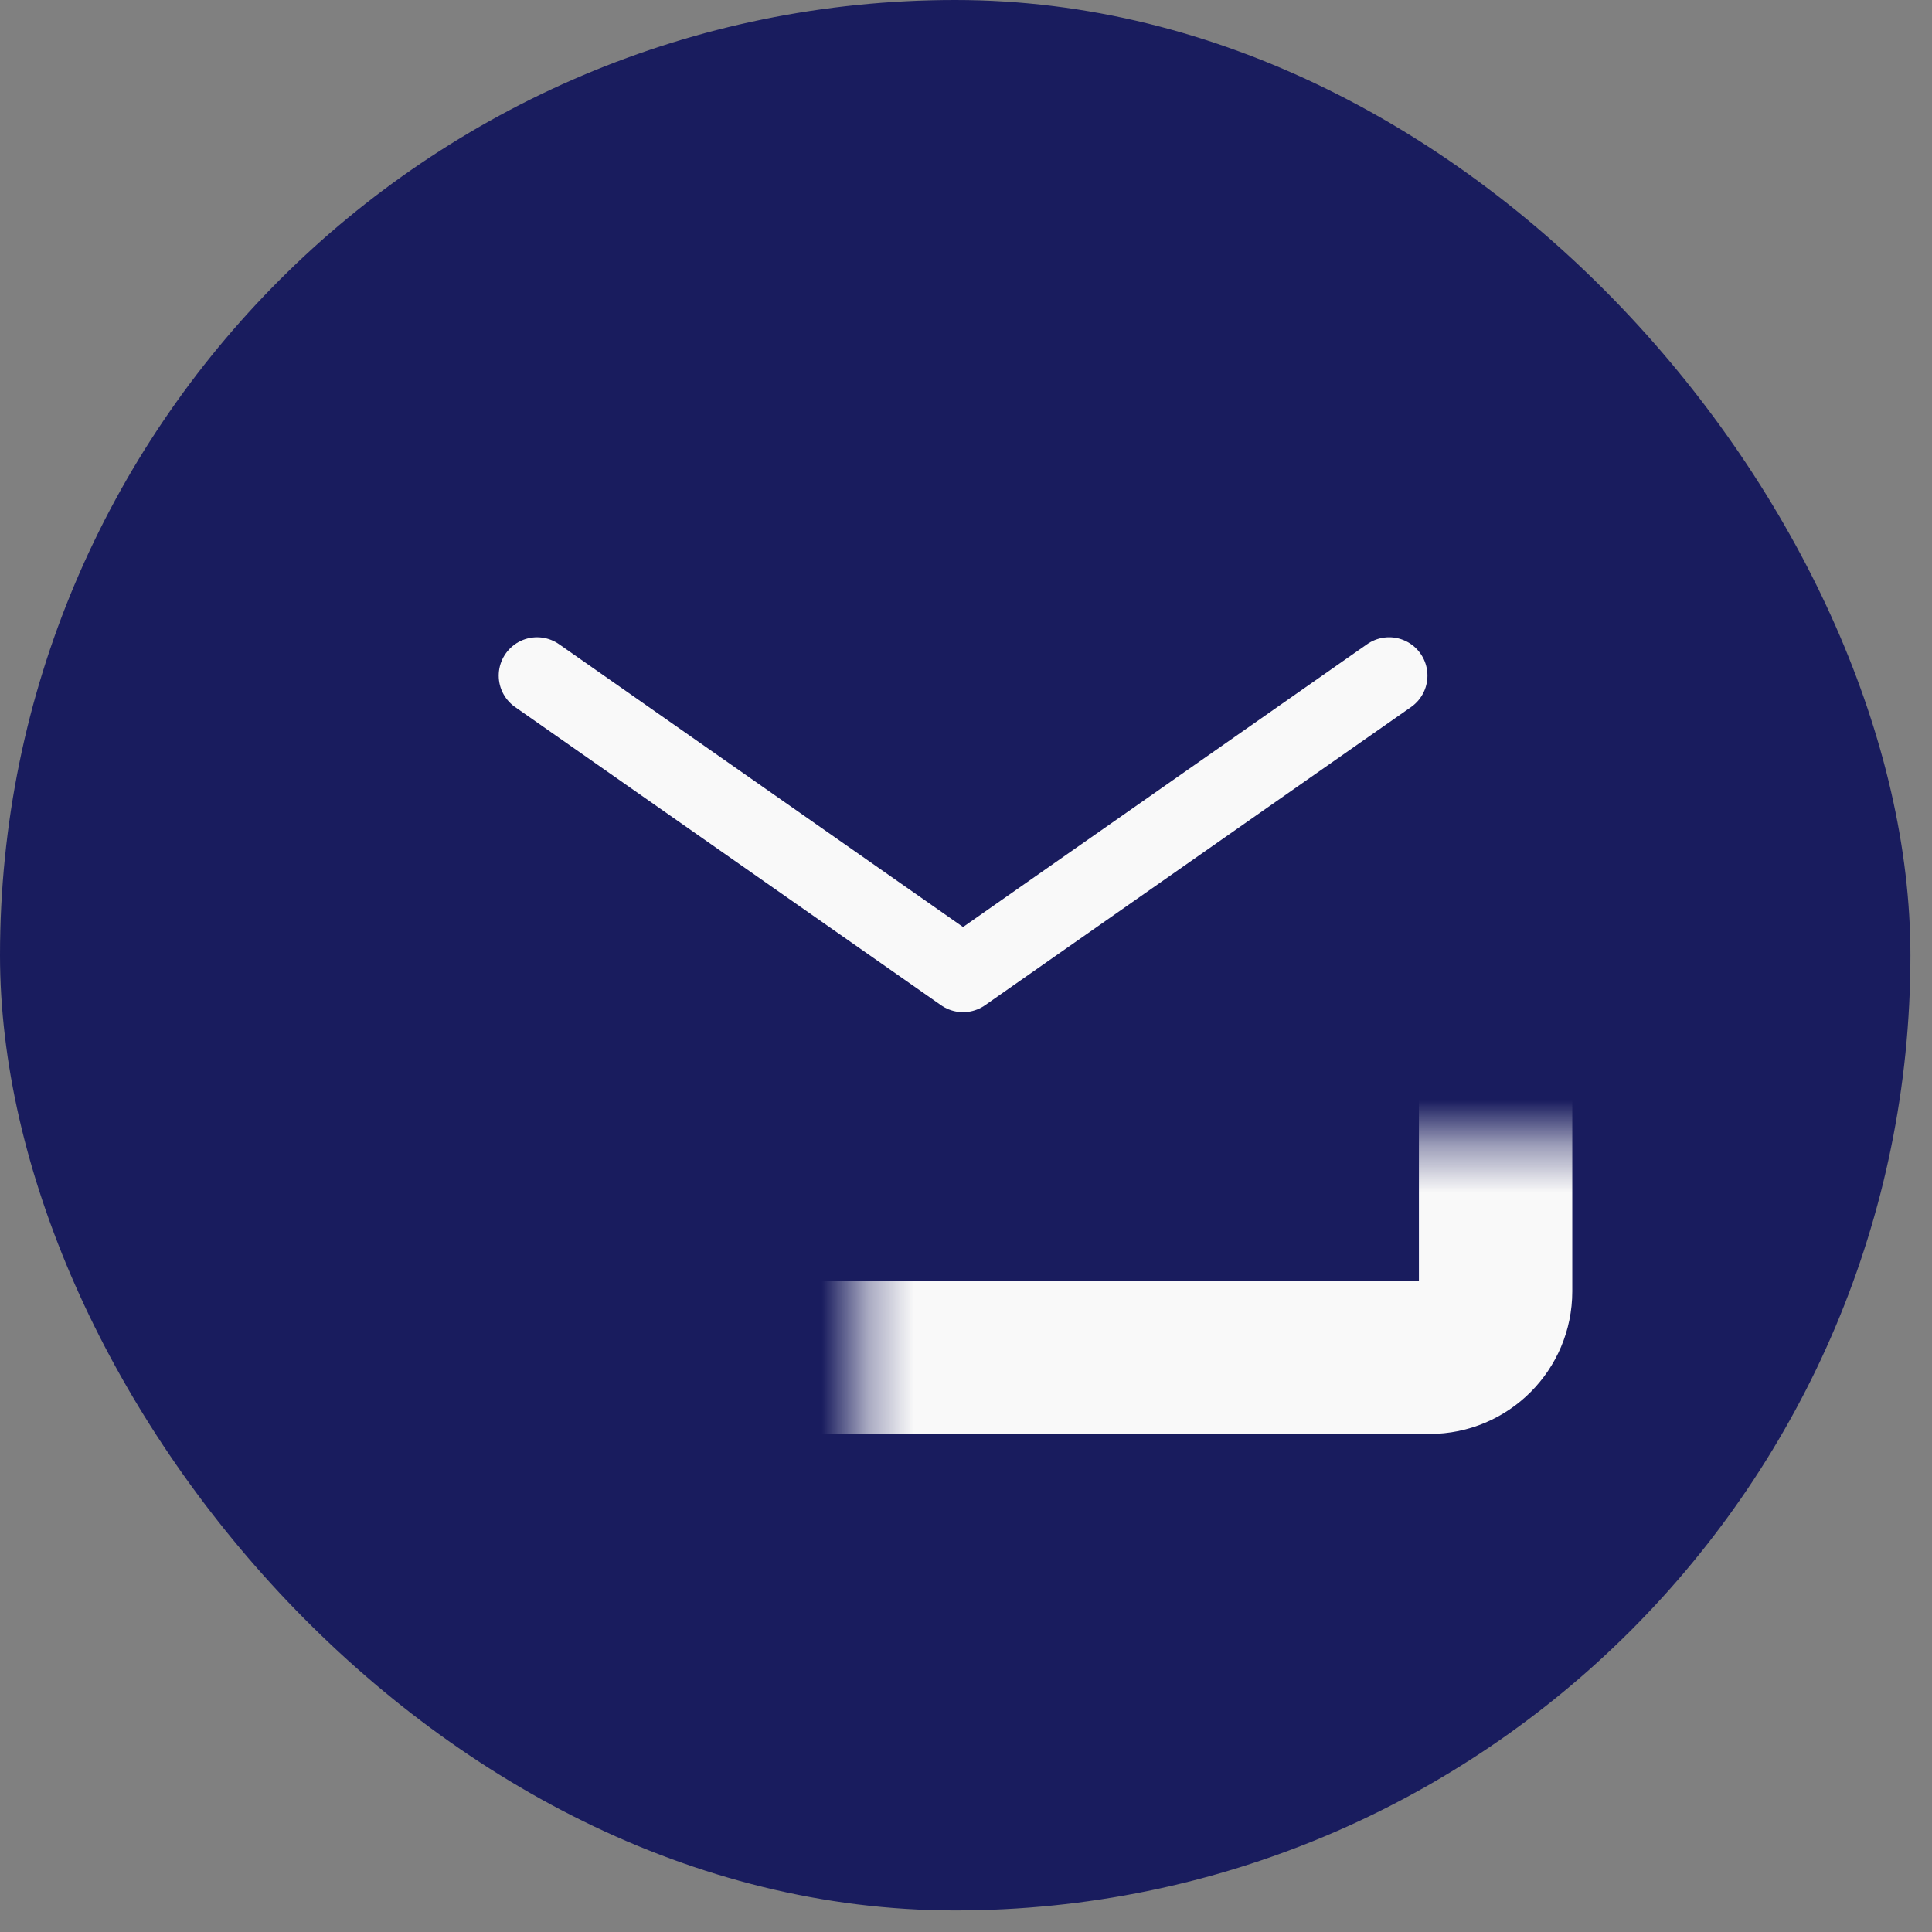
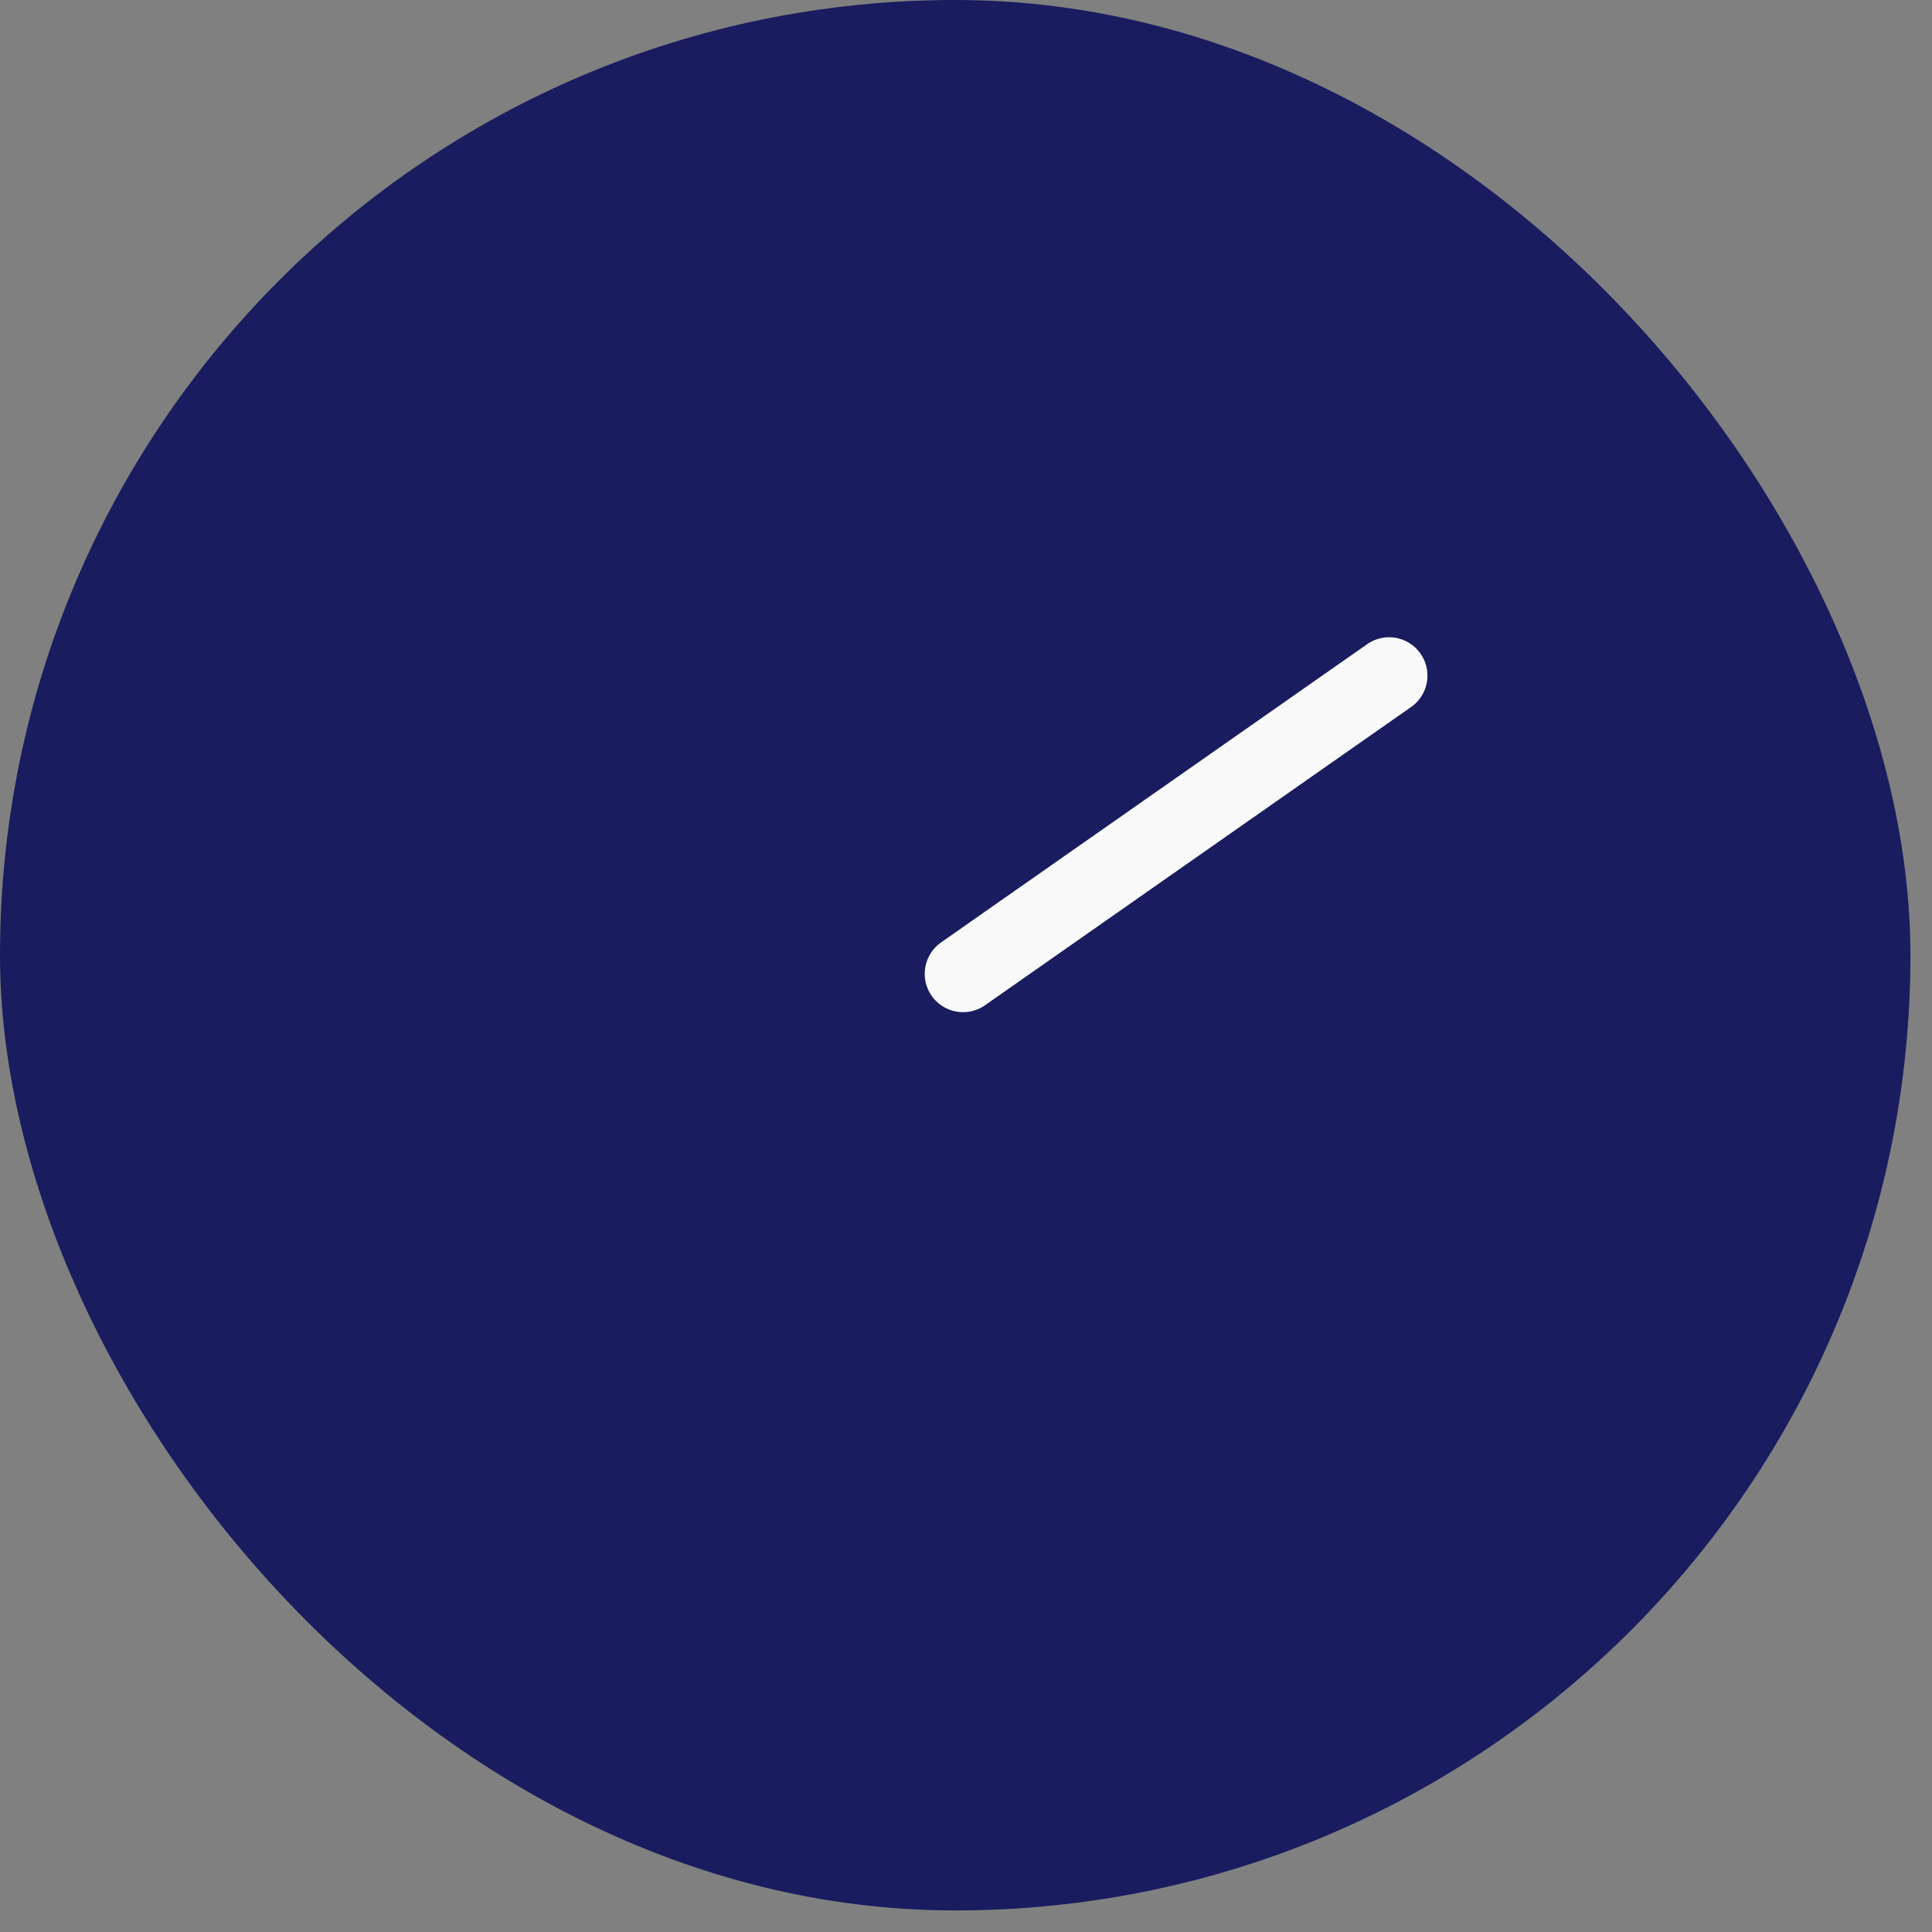
<svg xmlns="http://www.w3.org/2000/svg" width="42" height="42" viewBox="0 0 42 42" fill="none">
  <rect x="0" y="0" width="42" height="42" fill="#808080" stroke="none" />
  <rect width="41.531" height="41.531" rx="20.766" fill="#191C5E" />
-   <path d="M30.198 14.687L20.936 21.17L11.675 14.687" stroke="#F9F9F9" stroke-width="1.667" stroke-linecap="round" stroke-linejoin="round" />
+   <path d="M30.198 14.687L20.936 21.17" stroke="#F9F9F9" stroke-width="1.667" stroke-linecap="round" stroke-linejoin="round" />
  <mask id="path-3-inside-1_345_1183" fill="white">
-     <rect x="9.359" y="12.415" width="23.154" height="17.091" rx="1.433" />
-   </mask>
+     </mask>
  <rect x="9.359" y="12.415" width="23.154" height="17.091" rx="1.433" stroke="#F9F9F9" stroke-width="3.334" mask="url(#path-3-inside-1_345_1183)" />
</svg>